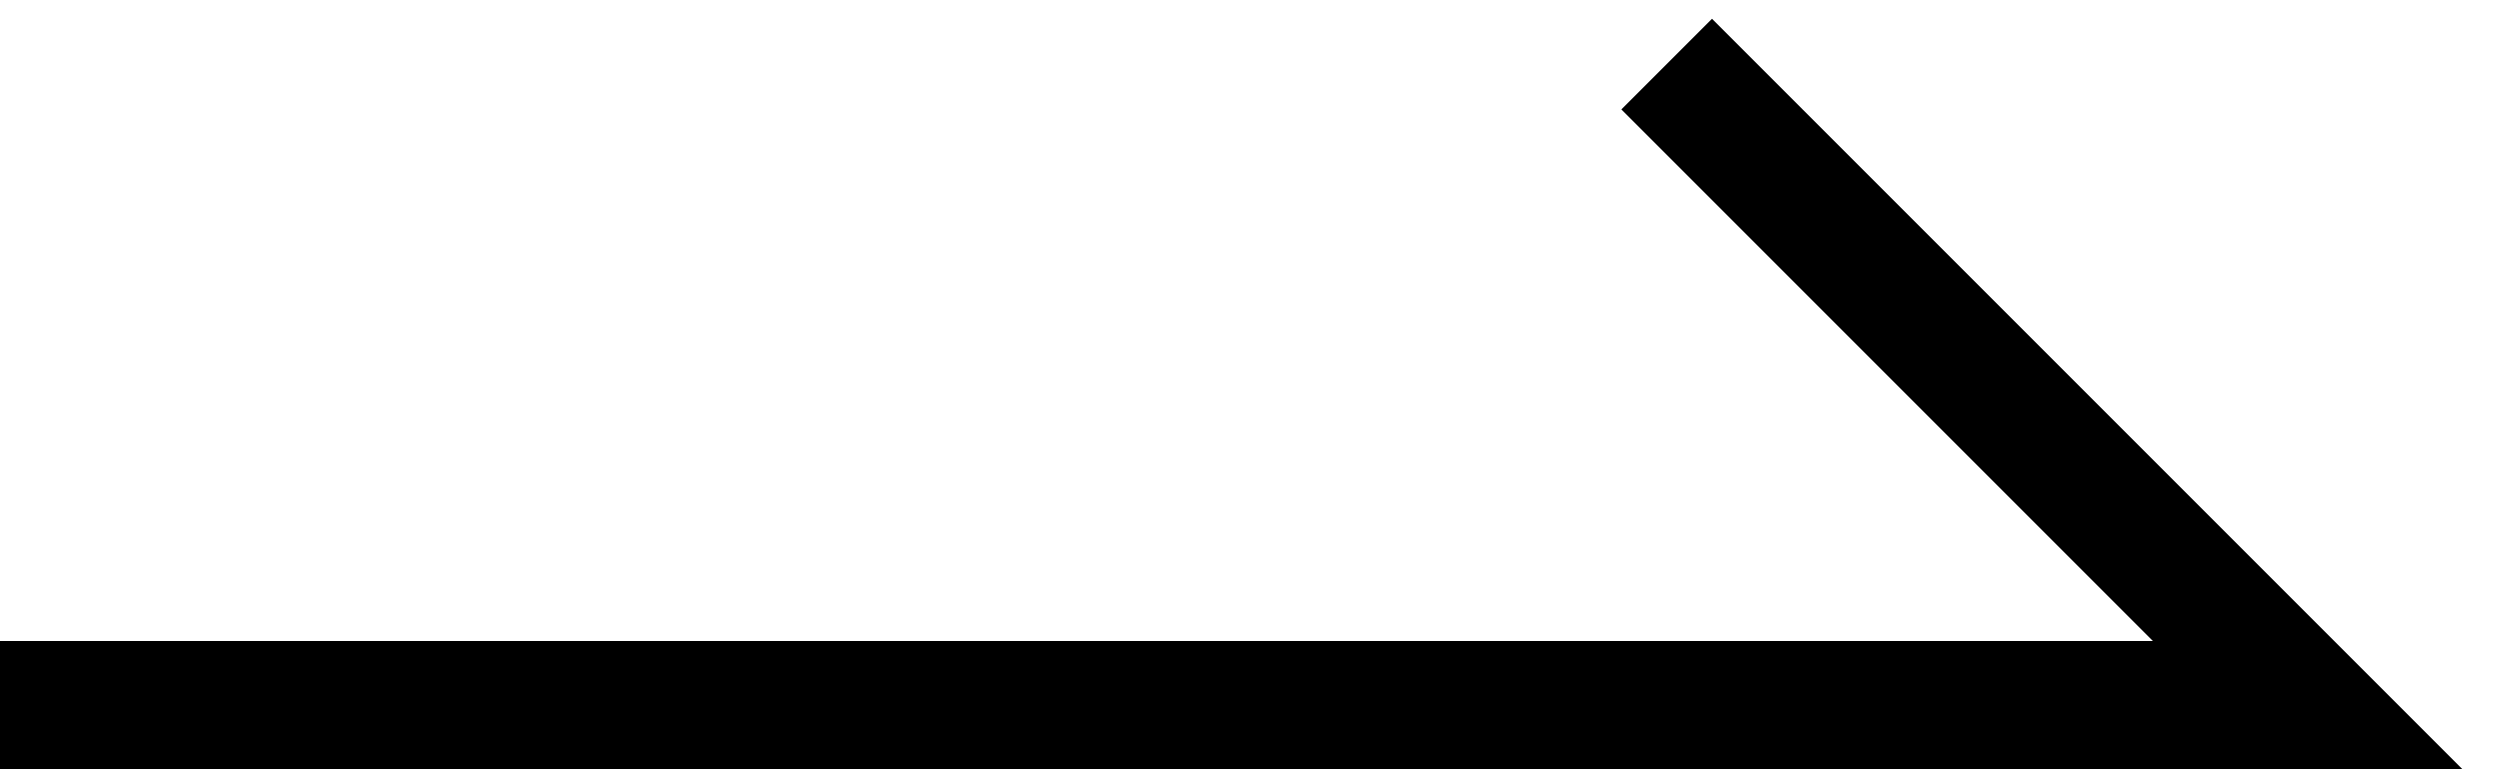
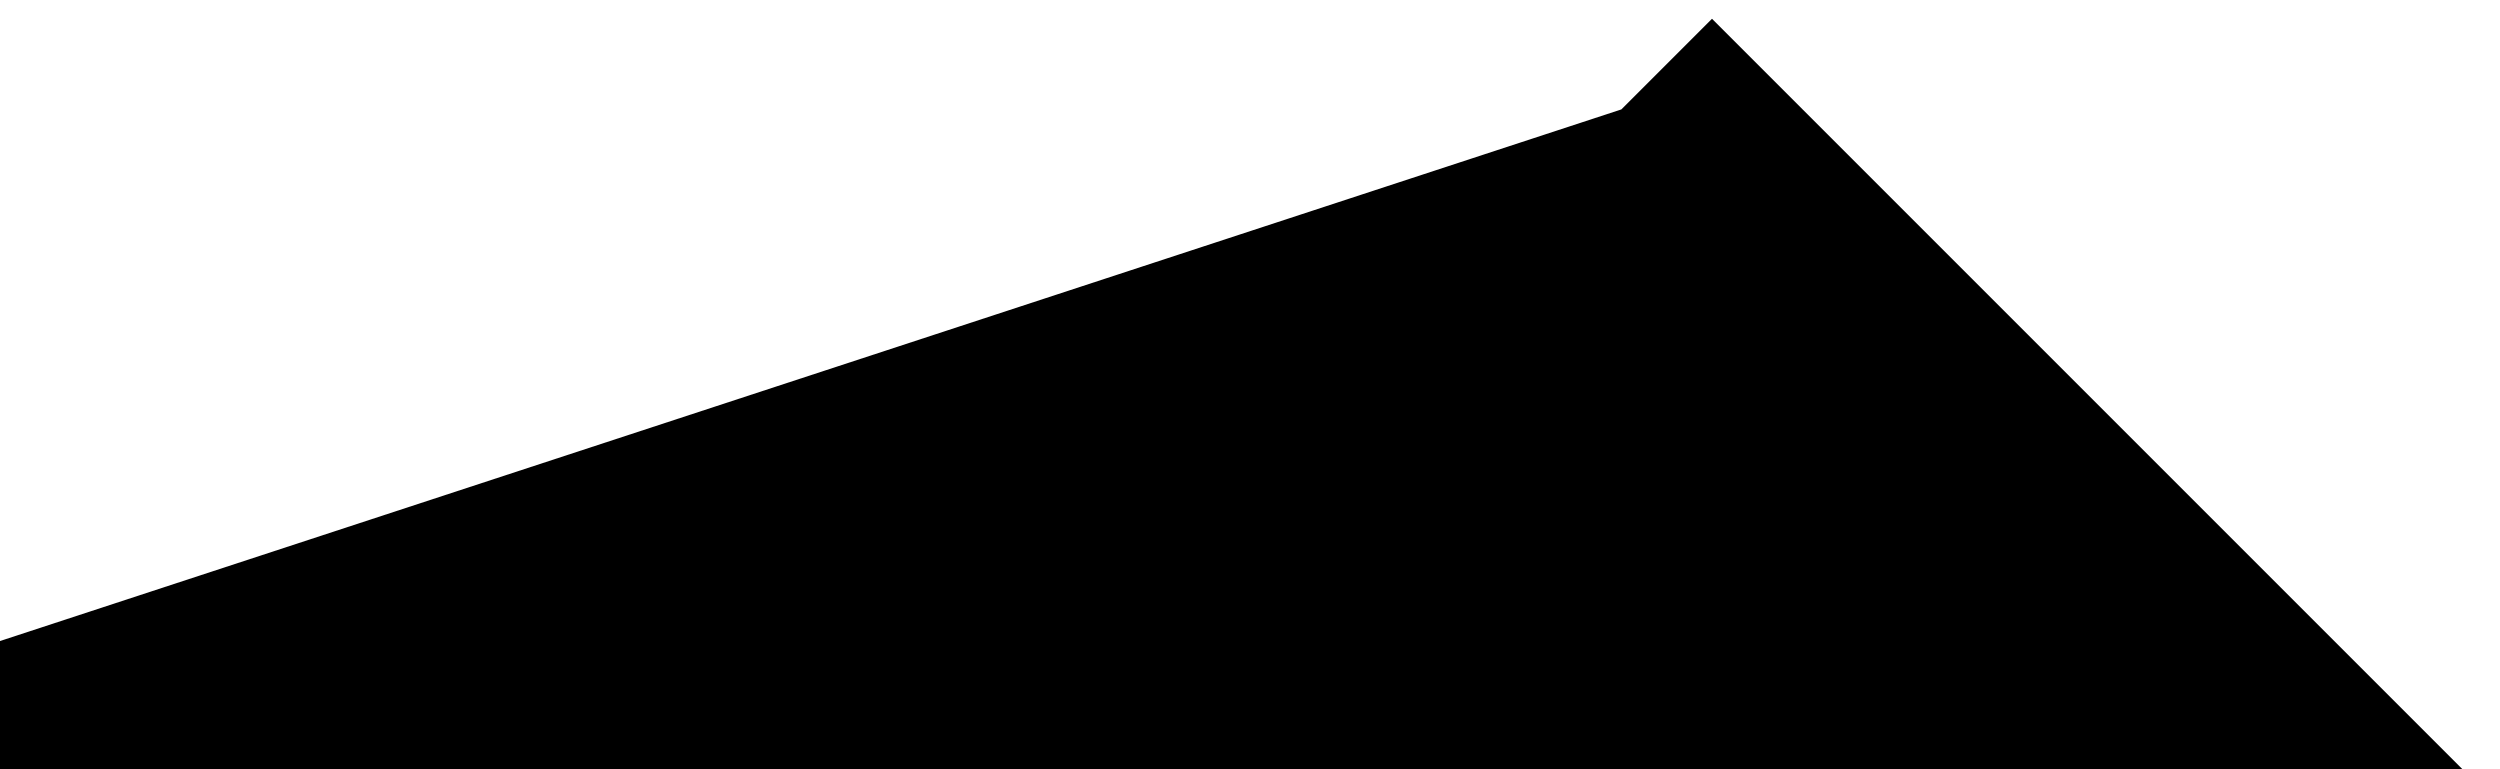
<svg xmlns="http://www.w3.org/2000/svg" width="39" height="12" viewBox="0 0 39 12" fill="none">
-   <path fill-rule="evenodd" clip-rule="evenodd" d="M26.707 0.293L38.414 12H0V10H33.586L25.293 1.707L26.707 0.293Z" fill="black" />
+   <path fill-rule="evenodd" clip-rule="evenodd" d="M26.707 0.293L38.414 12H0V10L25.293 1.707L26.707 0.293Z" fill="black" />
</svg>